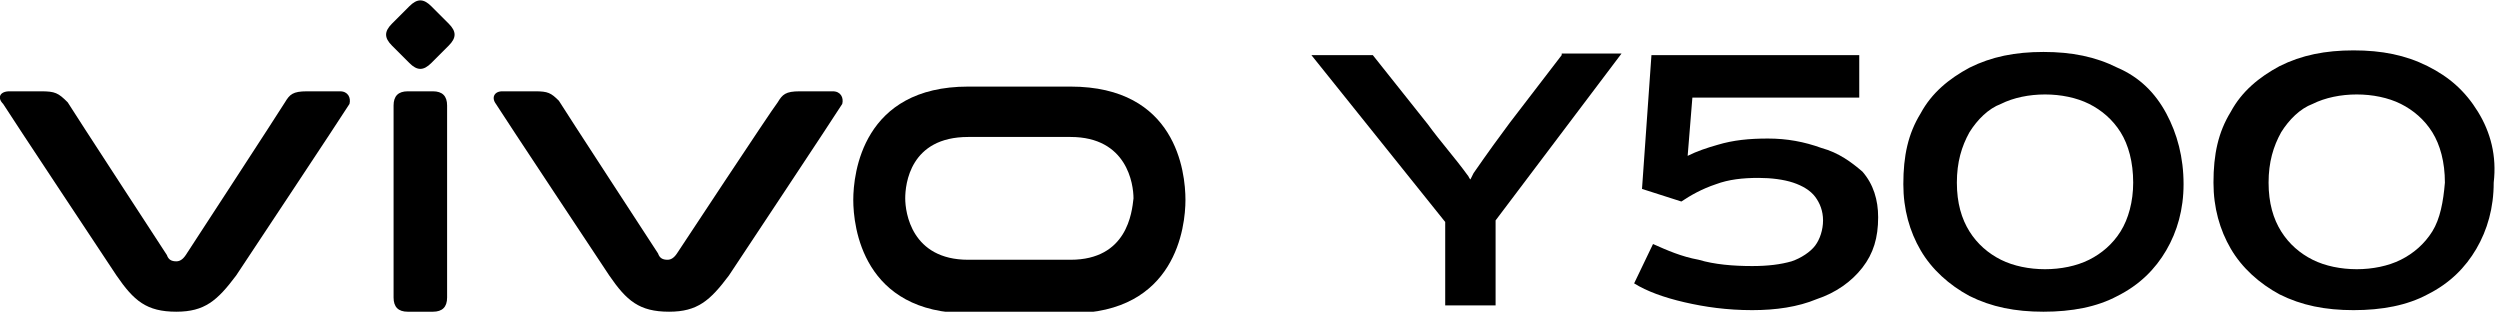
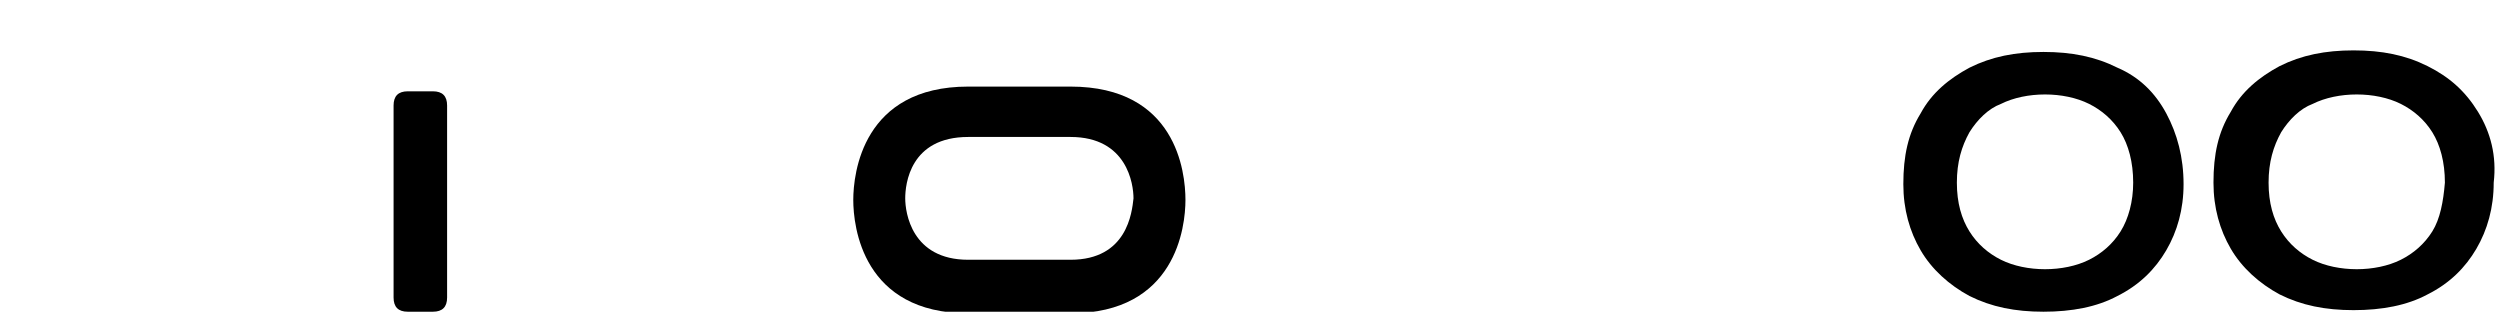
<svg xmlns="http://www.w3.org/2000/svg" version="1.1" id="_图层_1" x="0px" y="0px" viewBox="0 0 158.8 19.8" style="enable-background:new 0 0 158.8 19.8;" xml:space="preserve">
  <g>
    <g>
      <g>
        <g>
          <g>
            <path d="M68,5.5h-6.5c-6.7,0-7.3,5.5-7.3,7.2c0,1.7,0.6,7.2,7.3,7.2H68c6.7,0,7.3-5.5,7.3-7.2C75.3,10.9,74.7,5.5,68,5.5        M68,16.5h-6.5c-3.6,0-4-3-4-3.9c0-0.9,0.3-3.9,4-3.9H68c3.6,0,4,3,4,3.9C71.9,13.5,71.6,16.5,68,16.5" />
-             <path d="M52.9,5.8h-2.1c-0.9,0-1.1,0.2-1.4,0.7C49,7,43,16.1,43,16.1c-0.2,0.3-0.4,0.4-0.6,0.4c-0.3,0-0.5-0.1-0.6-0.4       c0,0-6-9.2-6.3-9.7C35,5.9,34.8,5.8,34,5.8h-2.1c-0.5,0-0.7,0.4-0.4,0.8c0.3,0.5,7.2,10.9,7.2,10.9c1.1,1.6,1.9,2.3,3.8,2.3       c1.8,0,2.6-0.7,3.8-2.3c0,0,6.9-10.4,7.2-10.9C53.6,6.2,53.4,5.8,52.9,5.8" />
            <path d="M25,6.7c0-0.6,0.3-0.9,0.9-0.9h1.6c0.6,0,0.9,0.3,0.9,0.9v12.2c0,0.6-0.3,0.9-0.9,0.9h-1.6c-0.6,0-0.9-0.3-0.9-0.9V6.7       z" />
-             <path d="M24.9,2.9c-0.5-0.5-0.5-0.9,0-1.4L26,0.4c0.5-0.5,0.9-0.5,1.4,0l1.1,1.1c0.5,0.5,0.5,0.9,0,1.4L27.4,4       c-0.5,0.5-0.9,0.5-1.4,0L24.9,2.9z" />
-             <path d="M21.6,5.8h-2.1c-0.9,0-1.1,0.2-1.4,0.7c-0.3,0.5-6.3,9.7-6.3,9.7c-0.2,0.3-0.4,0.4-0.6,0.4c-0.3,0-0.5-0.1-0.6-0.4       c0,0-6-9.2-6.3-9.7C3.7,5.9,3.5,5.8,2.6,5.8H0.6C0,5.8-0.2,6.2,0.2,6.6c0.3,0.5,7.2,10.9,7.2,10.9c1.1,1.6,1.9,2.3,3.8,2.3       c1.8,0,2.6-0.7,3.8-2.3c0,0,6.9-10.4,7.2-10.9C22.3,6.2,22.1,5.8,21.6,5.8" />
          </g>
        </g>
      </g>
    </g>
    <g>
-       <path d="M99.2,3.5l-3.3,4.3c-0.6,0.8-1.4,1.9-2.3,3.2l-0.2,0.4c-0.1-0.1-0.1-0.2-0.2-0.3c-0.8-1.1-1.7-2.1-2.5-3.2l-3.5-4.4h-3.9    l8.5,10.6v5.3H95v-5.4l8-10.6H99.2z" />
-       <path d="M115.7,9.4c-1.1-0.4-2.2-0.6-3.4-0.6c-1.2,0-2.2,0.1-3.2,0.4c-0.7,0.2-1.3,0.4-1.9,0.7l0.3-3.7l10.6,0V3.5h-13.2l-0.6,8.5    l2.5,0.8c0.6-0.4,1.3-0.8,2.2-1.1c0.8-0.3,1.7-0.4,2.7-0.4c0.8,0,1.6,0.1,2.2,0.3c0.6,0.2,1.1,0.5,1.4,0.9    c0.3,0.4,0.5,0.9,0.5,1.5c0,0.6-0.2,1.2-0.5,1.6c-0.3,0.4-0.9,0.8-1.5,1c-0.7,0.2-1.5,0.3-2.5,0.3c-1.2,0-2.4-0.1-3.4-0.4    c-1.1-0.2-2-0.6-2.9-1l-1.2,2.5c0.8,0.5,1.9,0.9,3.2,1.2c1.3,0.3,2.7,0.5,4.3,0.5c1.5,0,2.9-0.2,4.1-0.7c1.2-0.4,2.2-1.1,2.9-2    c0.7-0.9,1-1.9,1-3.2c0-1.1-0.3-2.1-1-2.9C117.6,10.3,116.8,9.7,115.7,9.4z" />
      <path d="M134.5,4.3c-1.4-0.7-2.9-1-4.7-1s-3.3,0.3-4.7,1c-1.3,0.7-2.4,1.6-3.1,2.9c-0.8,1.3-1.1,2.7-1.1,4.5c0,1.6,0.4,3,1.1,4.2    c0.7,1.2,1.8,2.2,3.1,2.9c1.4,0.7,2.9,1,4.7,1c1.8,0,3.4-0.3,4.7-1c1.4-0.7,2.4-1.7,3.1-2.9c0.7-1.2,1.1-2.6,1.1-4.2    c0-1.7-0.4-3.2-1.1-4.5C136.9,5.9,135.9,4.9,134.5,4.3z M134.7,14.7c-0.5,0.8-1.2,1.4-2,1.8c-0.8,0.4-1.8,0.6-2.8,0.6    s-2-0.2-2.8-0.6c-0.8-0.4-1.5-1-2-1.8c-0.5-0.8-0.8-1.8-0.8-3.1c0-1.3,0.3-2.3,0.8-3.2c0.5-0.8,1.2-1.5,2-1.8    c0.8-0.4,1.8-0.6,2.8-0.6c1,0,2,0.2,2.8,0.6c0.8,0.4,1.5,1,2,1.8c0.5,0.8,0.8,1.9,0.8,3.2C135.5,12.8,135.2,13.9,134.7,14.7z" />
      <path d="M157.4,7.1c-0.8-1.3-1.8-2.2-3.2-2.9c-1.4-0.7-2.9-1-4.7-1s-3.3,0.3-4.7,1c-1.3,0.7-2.4,1.6-3.1,2.9    c-0.8,1.3-1.1,2.7-1.1,4.5c0,1.6,0.4,3,1.1,4.2c0.7,1.2,1.8,2.2,3.1,2.9c1.4,0.7,2.9,1,4.7,1c1.8,0,3.4-0.3,4.7-1    c1.4-0.7,2.4-1.7,3.1-2.9c0.7-1.2,1.1-2.6,1.1-4.2C158.6,9.9,158.2,8.4,157.4,7.1z M154.5,14.7c-0.5,0.8-1.2,1.4-2,1.8    c-0.8,0.4-1.8,0.6-2.8,0.6s-2-0.2-2.8-0.6c-0.8-0.4-1.5-1-2-1.8c-0.5-0.8-0.8-1.8-0.8-3.1c0-1.3,0.3-2.3,0.8-3.2    c0.5-0.8,1.2-1.5,2-1.8c0.8-0.4,1.8-0.6,2.8-0.6c1,0,2,0.2,2.8,0.6c0.8,0.4,1.5,1,2,1.8c0.5,0.8,0.8,1.9,0.8,3.2    C155.2,12.8,155,13.9,154.5,14.7z" />
    </g>
  </g>
</svg>